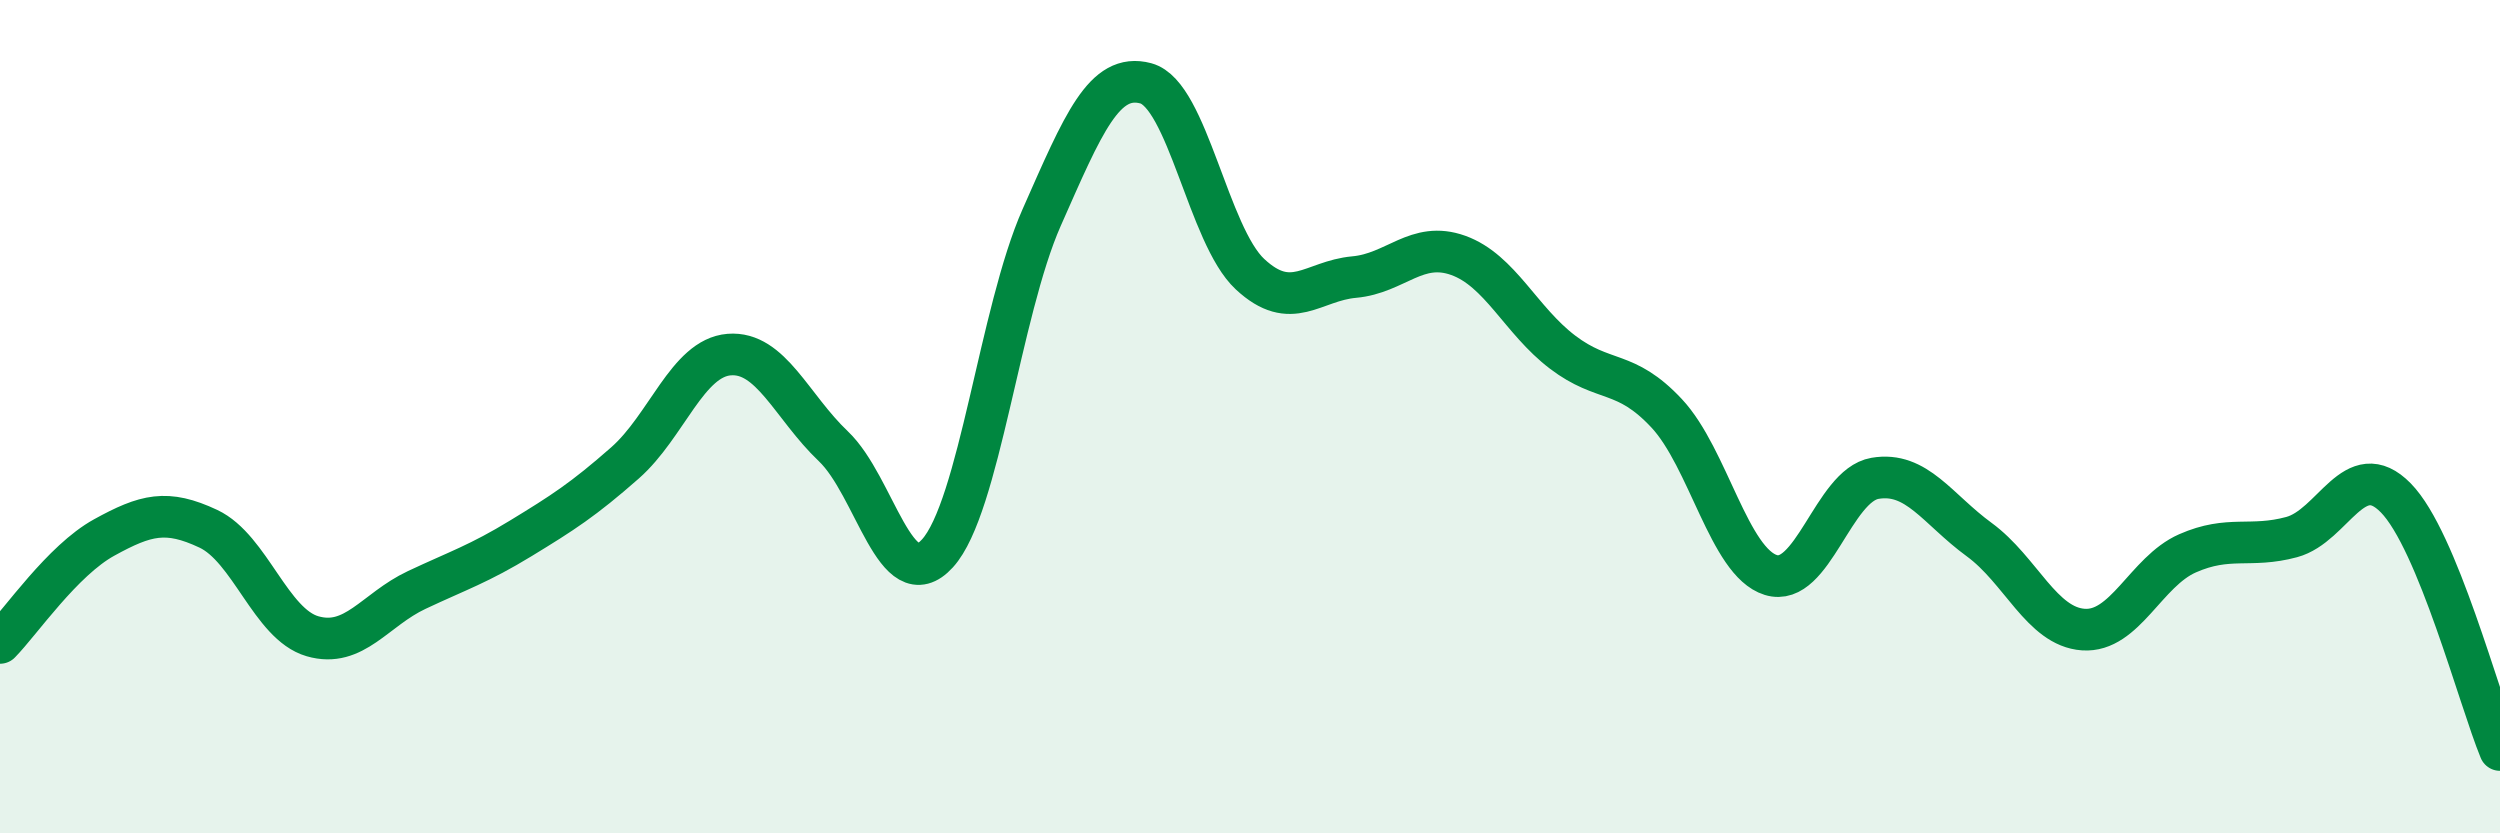
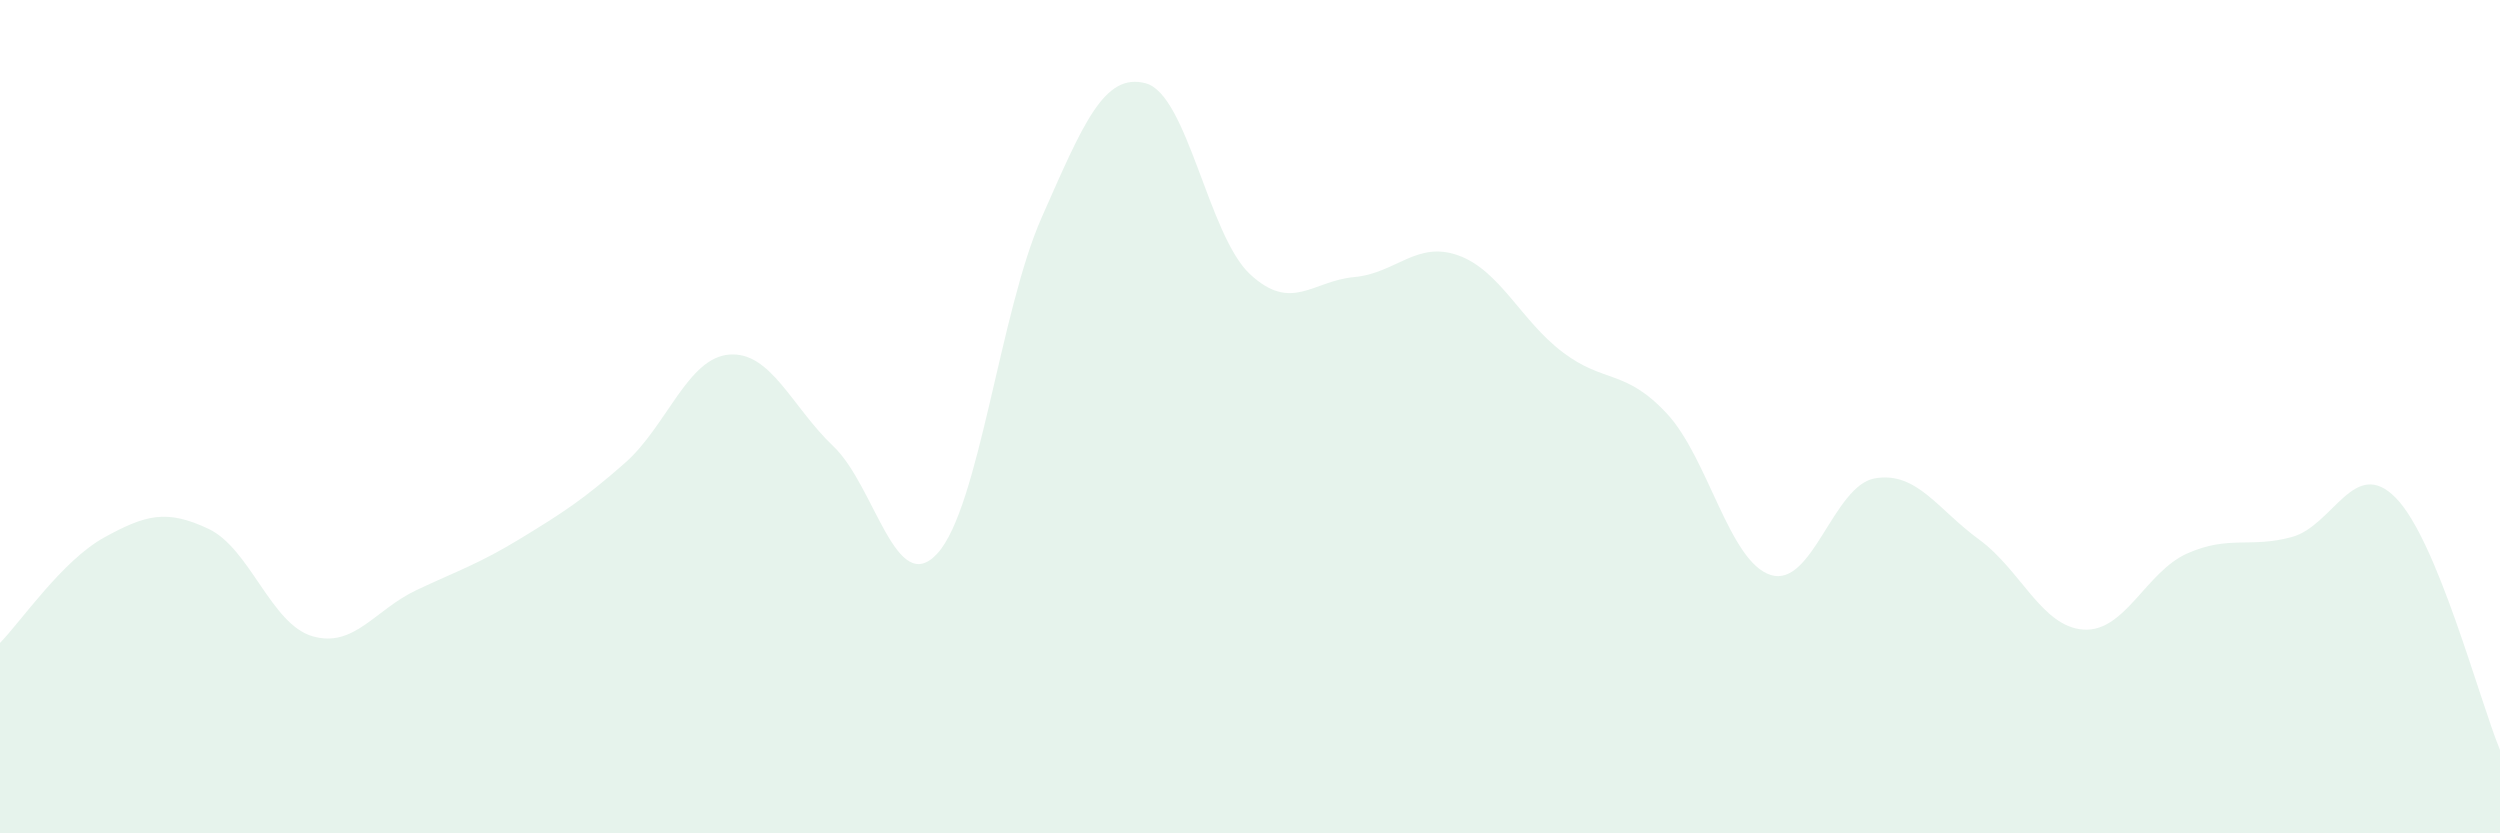
<svg xmlns="http://www.w3.org/2000/svg" width="60" height="20" viewBox="0 0 60 20">
  <path d="M 0,15.43 C 0.5,14.92 1.5,13.45 2.5,12.9 C 3.5,12.35 4,12.22 5,12.69 C 6,13.16 6.5,14.98 7.5,15.27 C 8.5,15.56 9,14.63 10,14.16 C 11,13.69 11.5,13.53 12.5,12.92 C 13.5,12.31 14,11.99 15,11.11 C 16,10.23 16.5,8.59 17.5,8.51 C 18.5,8.43 19,9.76 20,10.71 C 21,11.66 21.5,14.38 22.5,13.28 C 23.5,12.18 24,7.48 25,5.22 C 26,2.96 26.5,1.73 27.5,2 C 28.5,2.27 29,5.65 30,6.58 C 31,7.51 31.5,6.74 32.5,6.65 C 33.5,6.56 34,5.77 35,6.13 C 36,6.49 36.5,7.69 37.5,8.45 C 38.5,9.21 39,8.85 40,9.92 C 41,10.99 41.5,13.49 42.5,13.8 C 43.5,14.11 44,11.65 45,11.48 C 46,11.31 46.5,12.22 47.5,12.95 C 48.5,13.68 49,15.04 50,15.11 C 51,15.18 51.5,13.72 52.5,13.28 C 53.5,12.84 54,13.16 55,12.89 C 56,12.62 56.5,10.93 57.5,11.95 C 58.5,12.97 59.5,16.79 60,18L60 20L0 20Z" fill="#008740" opacity="0.1" stroke-linecap="round" stroke-linejoin="round" />
-   <path d="M 0,15.43 C 0.5,14.92 1.5,13.45 2.5,12.9 C 3.5,12.35 4,12.22 5,12.69 C 6,13.16 6.5,14.98 7.5,15.27 C 8.5,15.56 9,14.63 10,14.16 C 11,13.69 11.5,13.53 12.5,12.92 C 13.5,12.31 14,11.99 15,11.11 C 16,10.23 16.5,8.59 17.5,8.51 C 18.5,8.43 19,9.76 20,10.71 C 21,11.66 21.5,14.38 22.5,13.28 C 23.5,12.18 24,7.48 25,5.22 C 26,2.96 26.5,1.73 27.5,2 C 28.5,2.27 29,5.65 30,6.58 C 31,7.51 31.5,6.74 32.5,6.65 C 33.5,6.56 34,5.77 35,6.13 C 36,6.49 36.5,7.69 37.5,8.45 C 38.5,9.21 39,8.85 40,9.92 C 41,10.99 41.5,13.49 42.5,13.8 C 43.5,14.11 44,11.65 45,11.48 C 46,11.31 46.5,12.22 47.5,12.95 C 48.5,13.68 49,15.04 50,15.11 C 51,15.18 51.5,13.72 52.5,13.28 C 53.5,12.84 54,13.16 55,12.89 C 56,12.62 56.5,10.93 57.5,11.95 C 58.5,12.97 59.5,16.79 60,18" stroke="#008740" stroke-width="1" fill="none" stroke-linecap="round" stroke-linejoin="round" />
</svg>